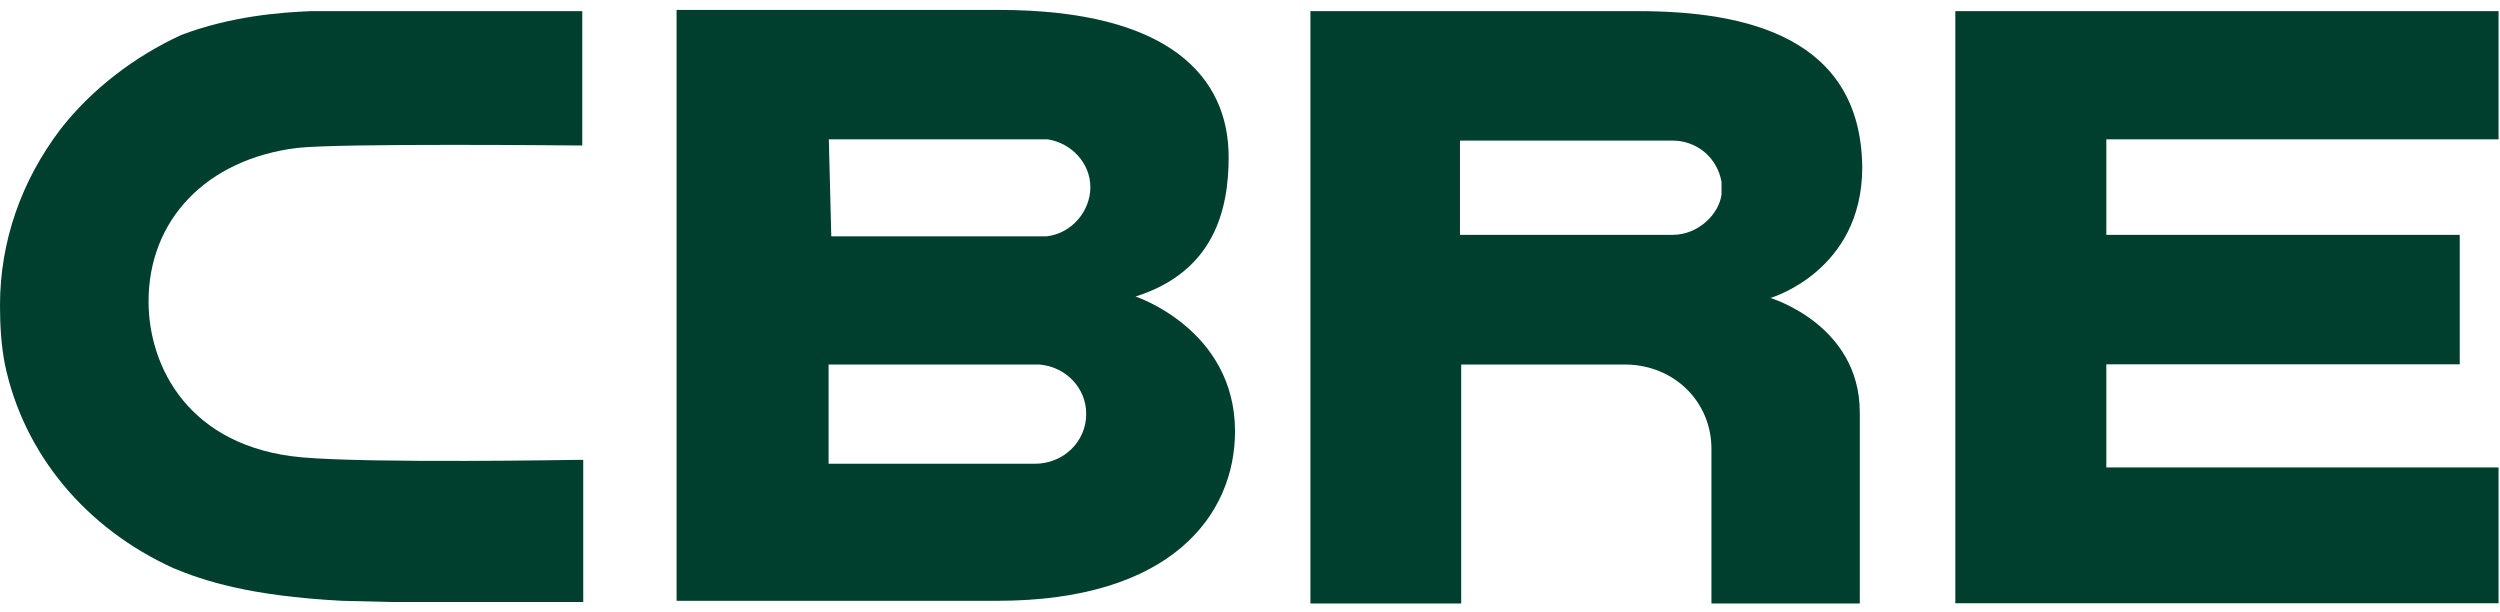
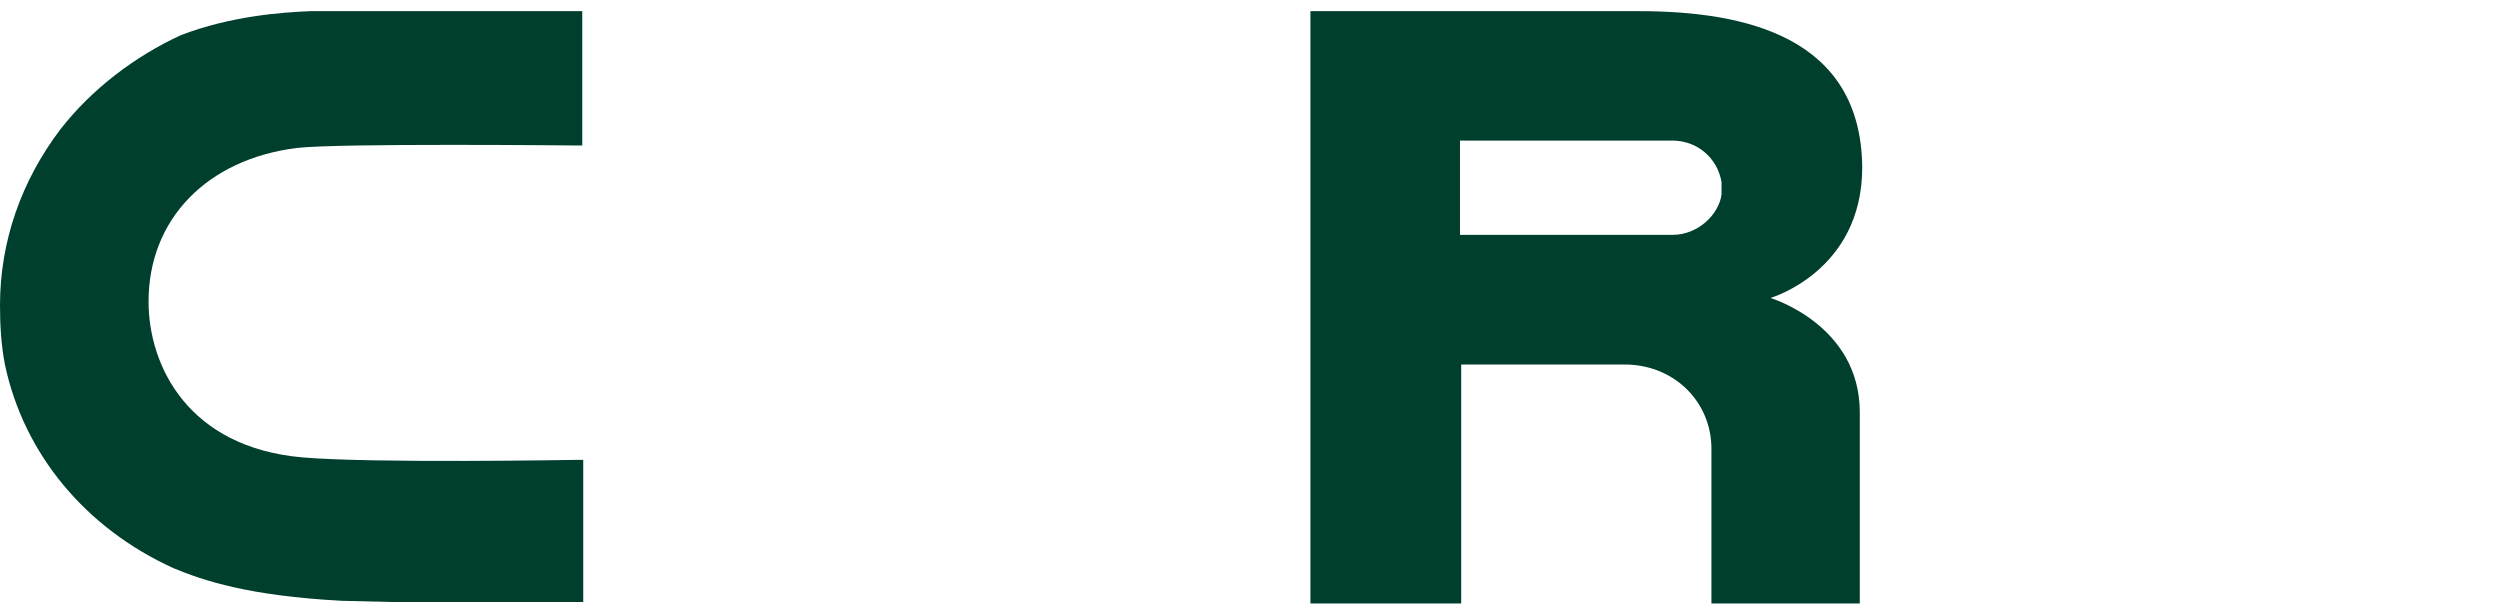
<svg xmlns="http://www.w3.org/2000/svg" width="94" height="23" viewBox="0 0 94 23" fill="none">
-   <path d="M38.911 17.437H31.155V13.707H39.096C40.093 13.799 40.841 14.602 40.841 15.554C40.85 16.588 40.001 17.437 38.911 17.437ZM31.164 5.239H39.392C40.287 5.378 40.998 6.135 40.998 7.04C40.998 7.945 40.287 8.785 39.345 8.887H31.256L31.164 5.239ZM42.697 11.149C45.68 10.207 46.197 7.843 46.197 5.904C46.197 2.922 44.018 0.373 37.545 0.373H25.439V22.59H37.499C44.027 22.59 46.437 19.376 46.437 16.209C46.428 12.377 42.697 11.149 42.697 11.149Z" fill="#003F2D" />
-   <path d="M73.52 0.419H93.945V5.239H79.198V8.831H92.486V13.698H79.198V17.576H93.945V22.682H73.52V0.419Z" fill="#003F2D" />
  <path d="M64.729 7.317C64.637 8.028 63.88 8.831 62.882 8.831H54.895V5.286H62.882C63.824 5.286 64.581 5.95 64.729 6.846V7.317ZM61.608 0.419H49.272V22.691H54.941V13.707H61.183C62.984 13.753 64.35 15.129 64.35 16.874V22.691H69.928V15.507C69.928 12.202 66.567 11.204 66.567 11.204C66.567 11.204 70.02 10.207 70.02 6.292C69.974 1.407 65.671 0.419 61.608 0.419Z" fill="#003F2D" />
  <path d="M21.755 17.29C21.663 17.29 13.998 17.428 11.358 17.197C7.101 16.819 5.586 13.79 5.586 11.334C5.586 8.259 7.766 5.987 11.164 5.563C12.77 5.378 21.616 5.47 21.709 5.47H21.893V0.419H11.681C10.545 0.466 8.698 0.604 6.815 1.315C5.069 2.118 3.453 3.347 2.272 4.861C0.803 6.8 0 9.072 0 11.482C0 12.239 0.046 12.996 0.185 13.707C0.896 17.068 3.213 19.857 6.519 21.362C7.655 21.833 9.354 22.405 12.854 22.59L14.746 22.636H21.93V17.29L21.755 17.29Z" fill="#003F2D" />
</svg>